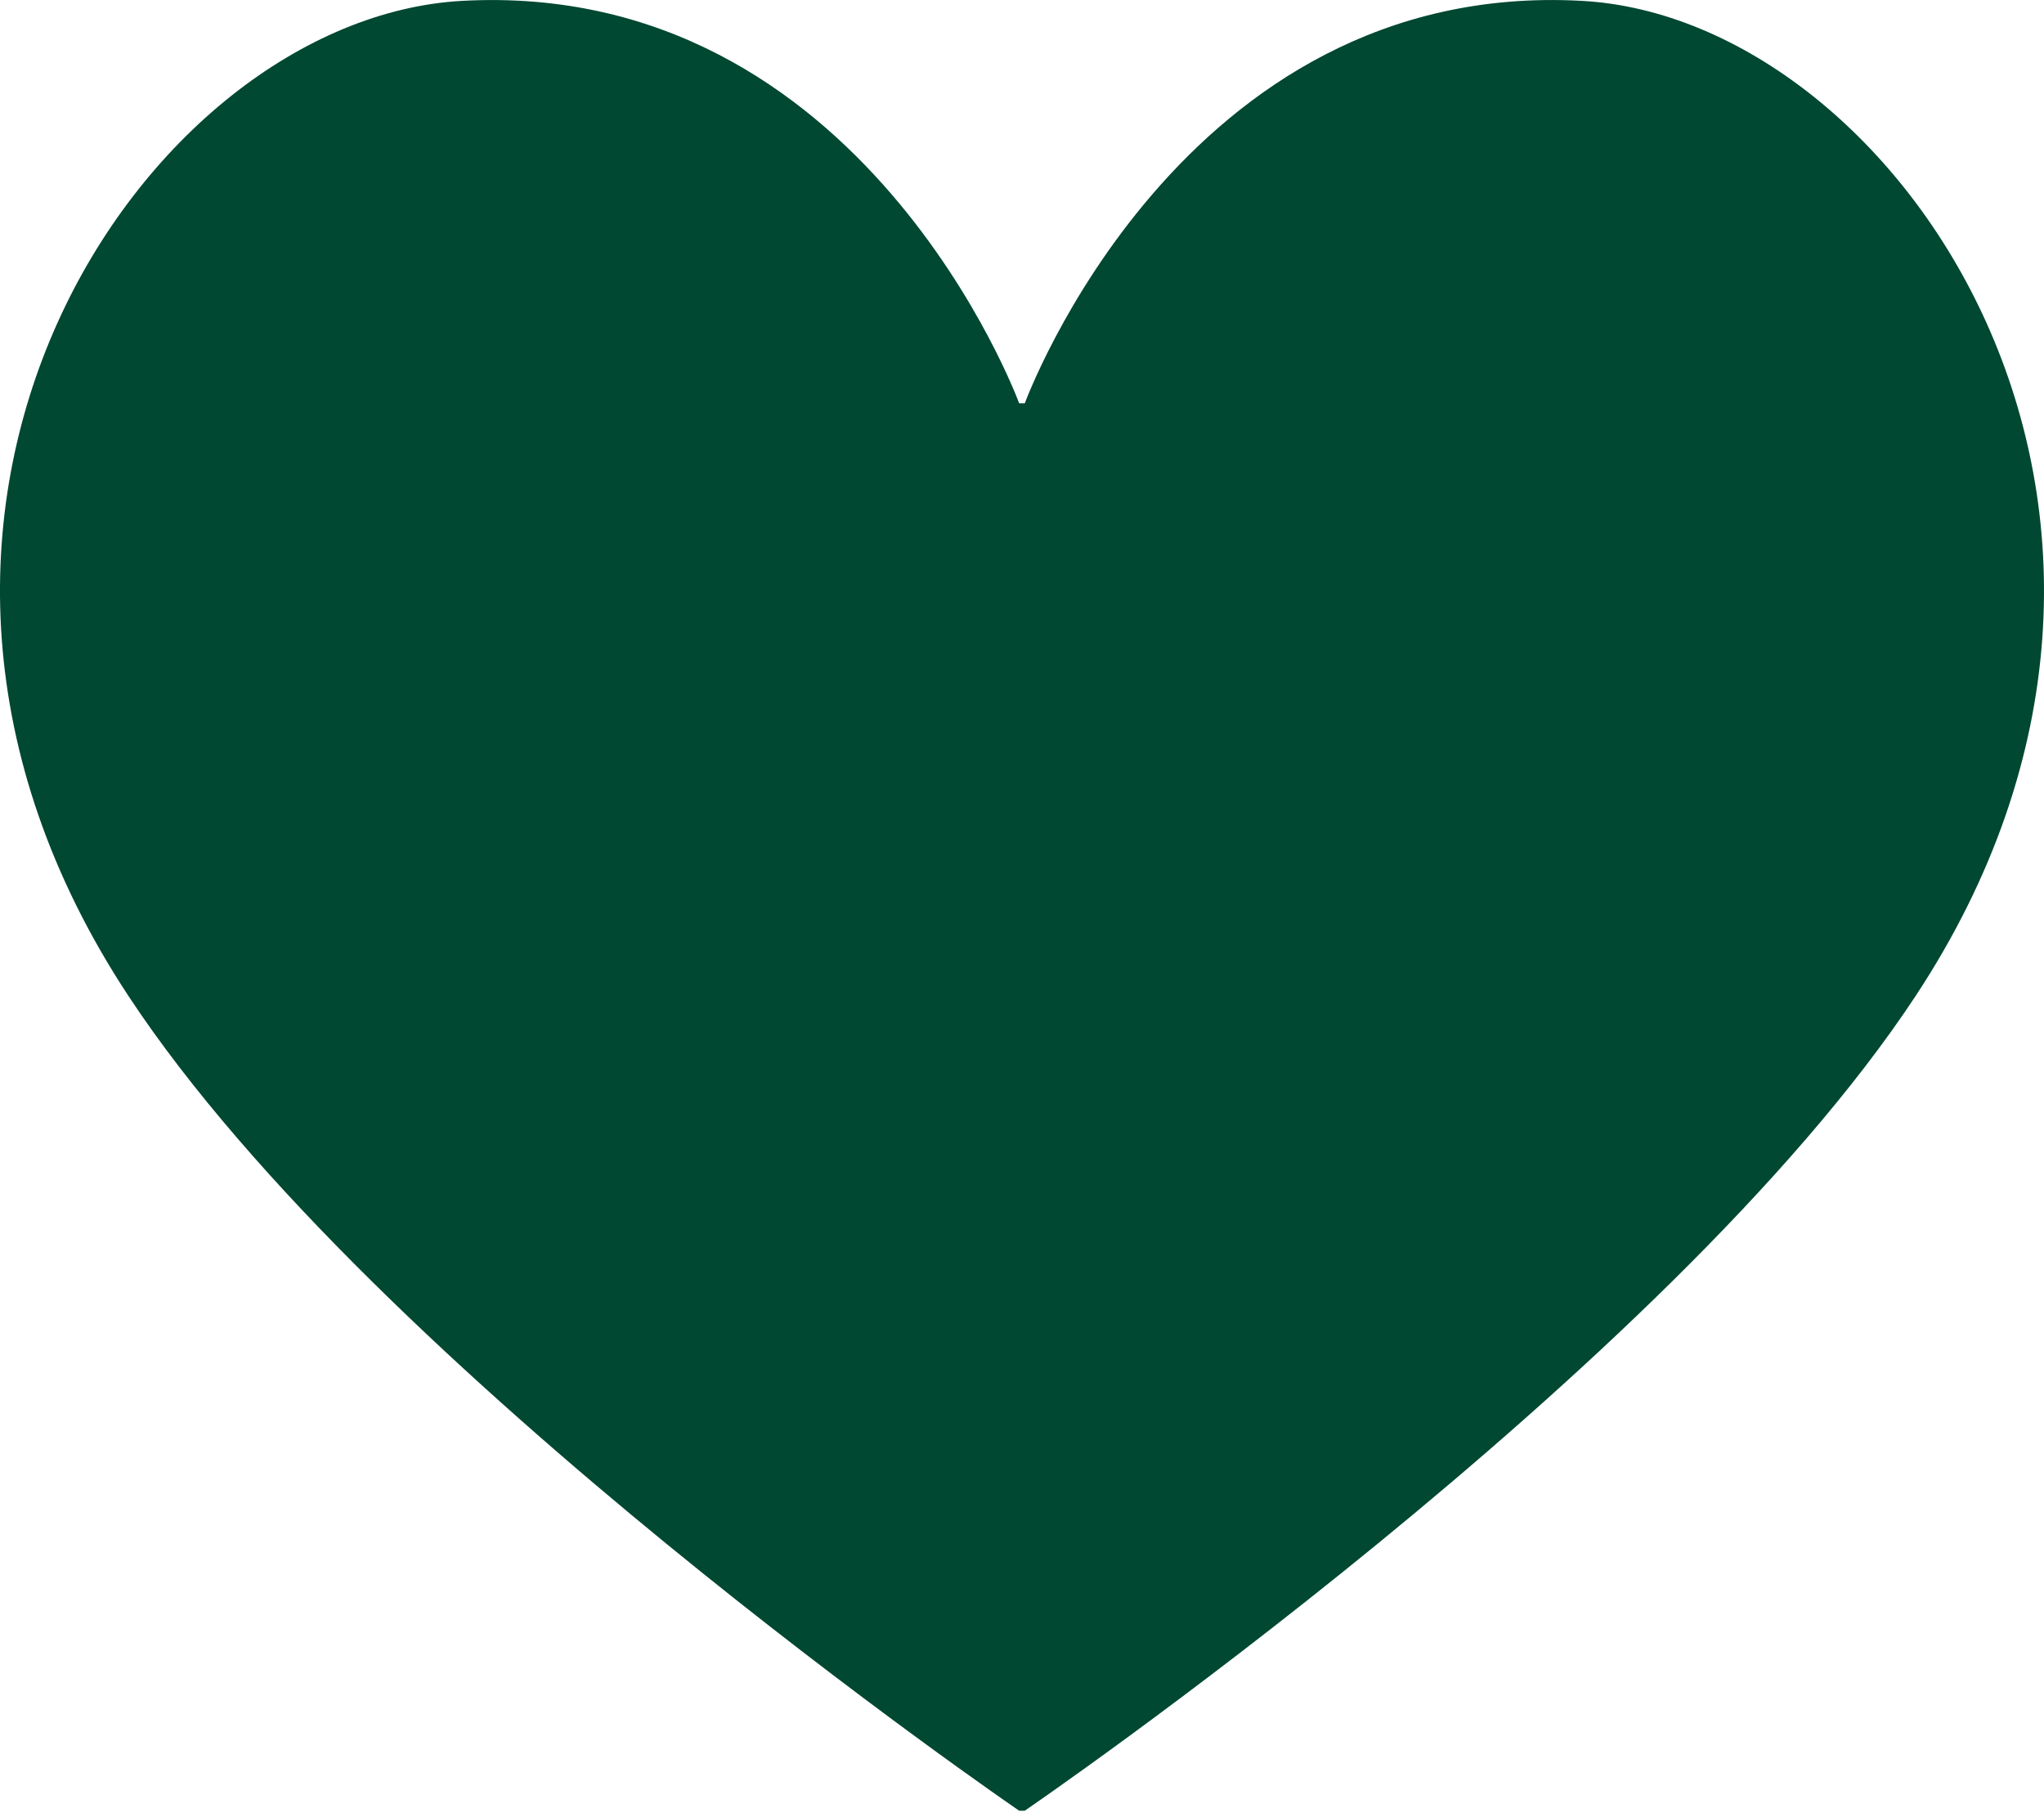
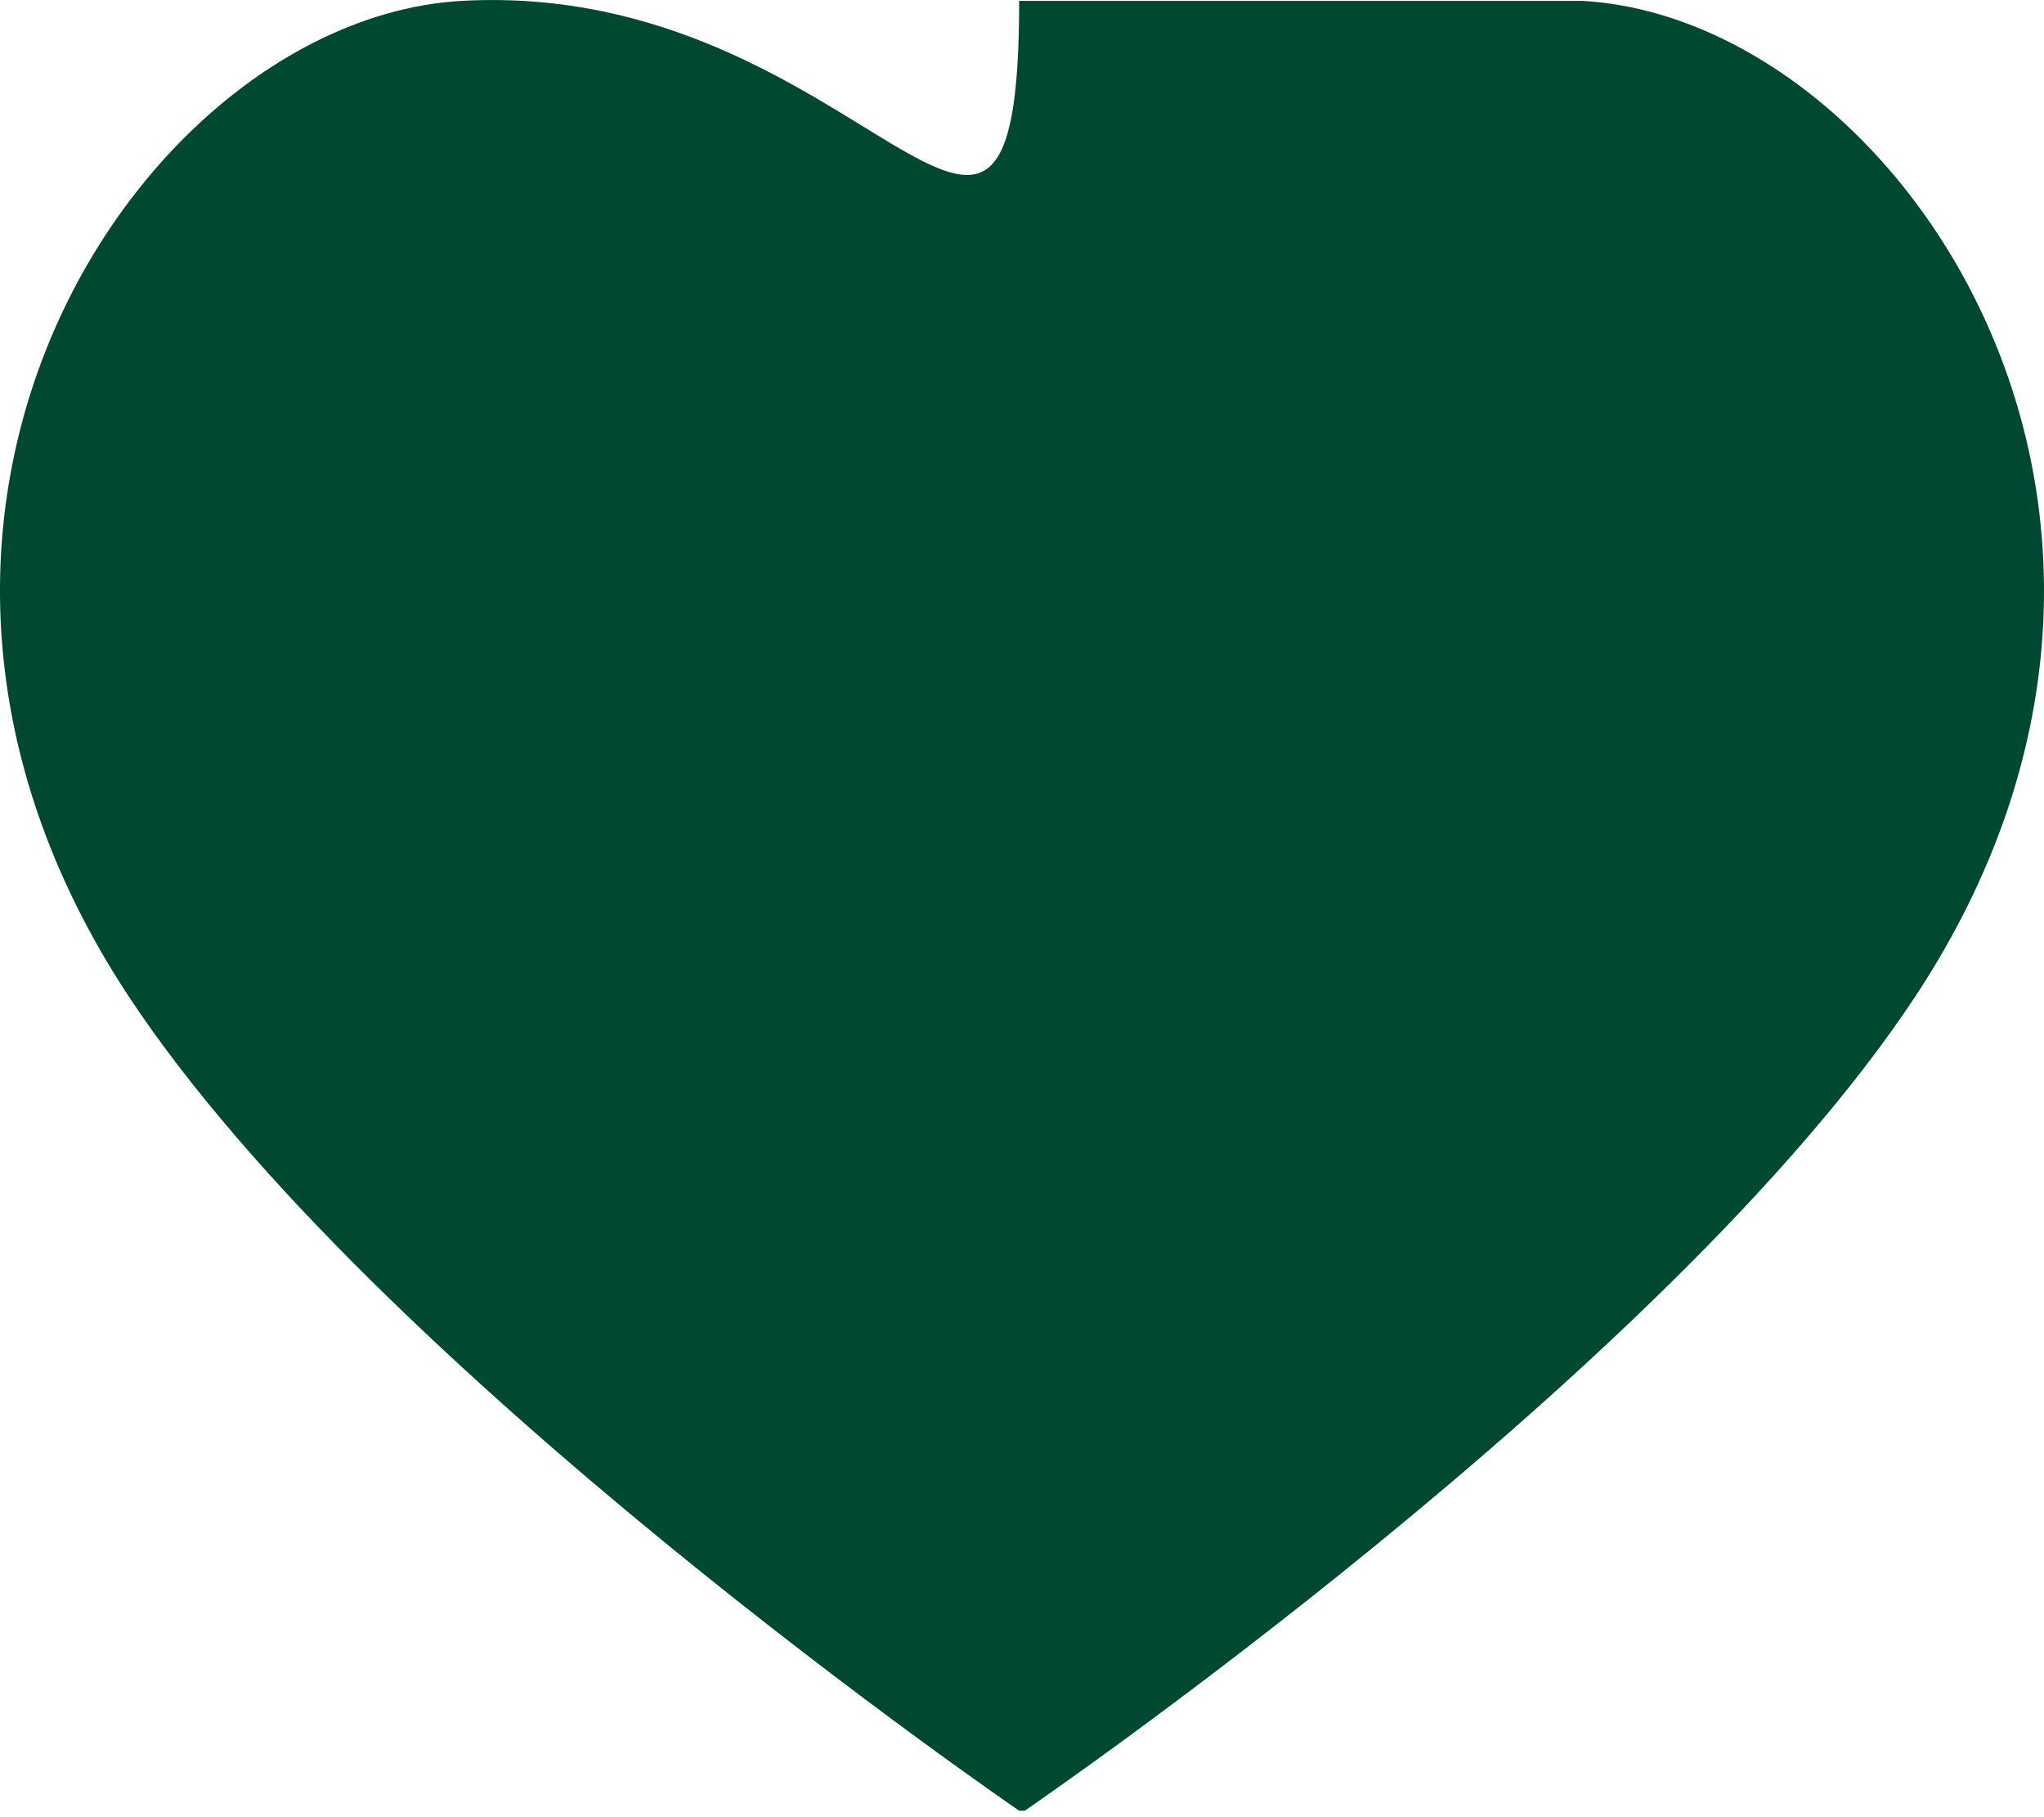
<svg xmlns="http://www.w3.org/2000/svg" width="36" height="32" viewBox="0 0 36 32" fill="none">
-   <path fill-rule="evenodd" clip-rule="evenodd" d="M18 31.886H18.049C18.049 31.886 29.39 24.133 33.736 17.543C39.341 9.043 33.45 0.32 27.86 0.015C20.789 -0.373 18.049 7.102 18.049 7.102H17.95C17.95 7.102 15.212 -0.369 8.141 0.015C2.545 0.32 -3.34 9.043 2.265 17.543C6.611 24.133 17.95 31.886 17.95 31.886H18Z" fill="#004831" />
+   <path fill-rule="evenodd" clip-rule="evenodd" d="M18 31.886H18.049C18.049 31.886 29.39 24.133 33.736 17.543C39.341 9.043 33.45 0.32 27.86 0.015H17.95C17.95 7.102 15.212 -0.369 8.141 0.015C2.545 0.32 -3.34 9.043 2.265 17.543C6.611 24.133 17.95 31.886 17.95 31.886H18Z" fill="#004831" />
</svg>